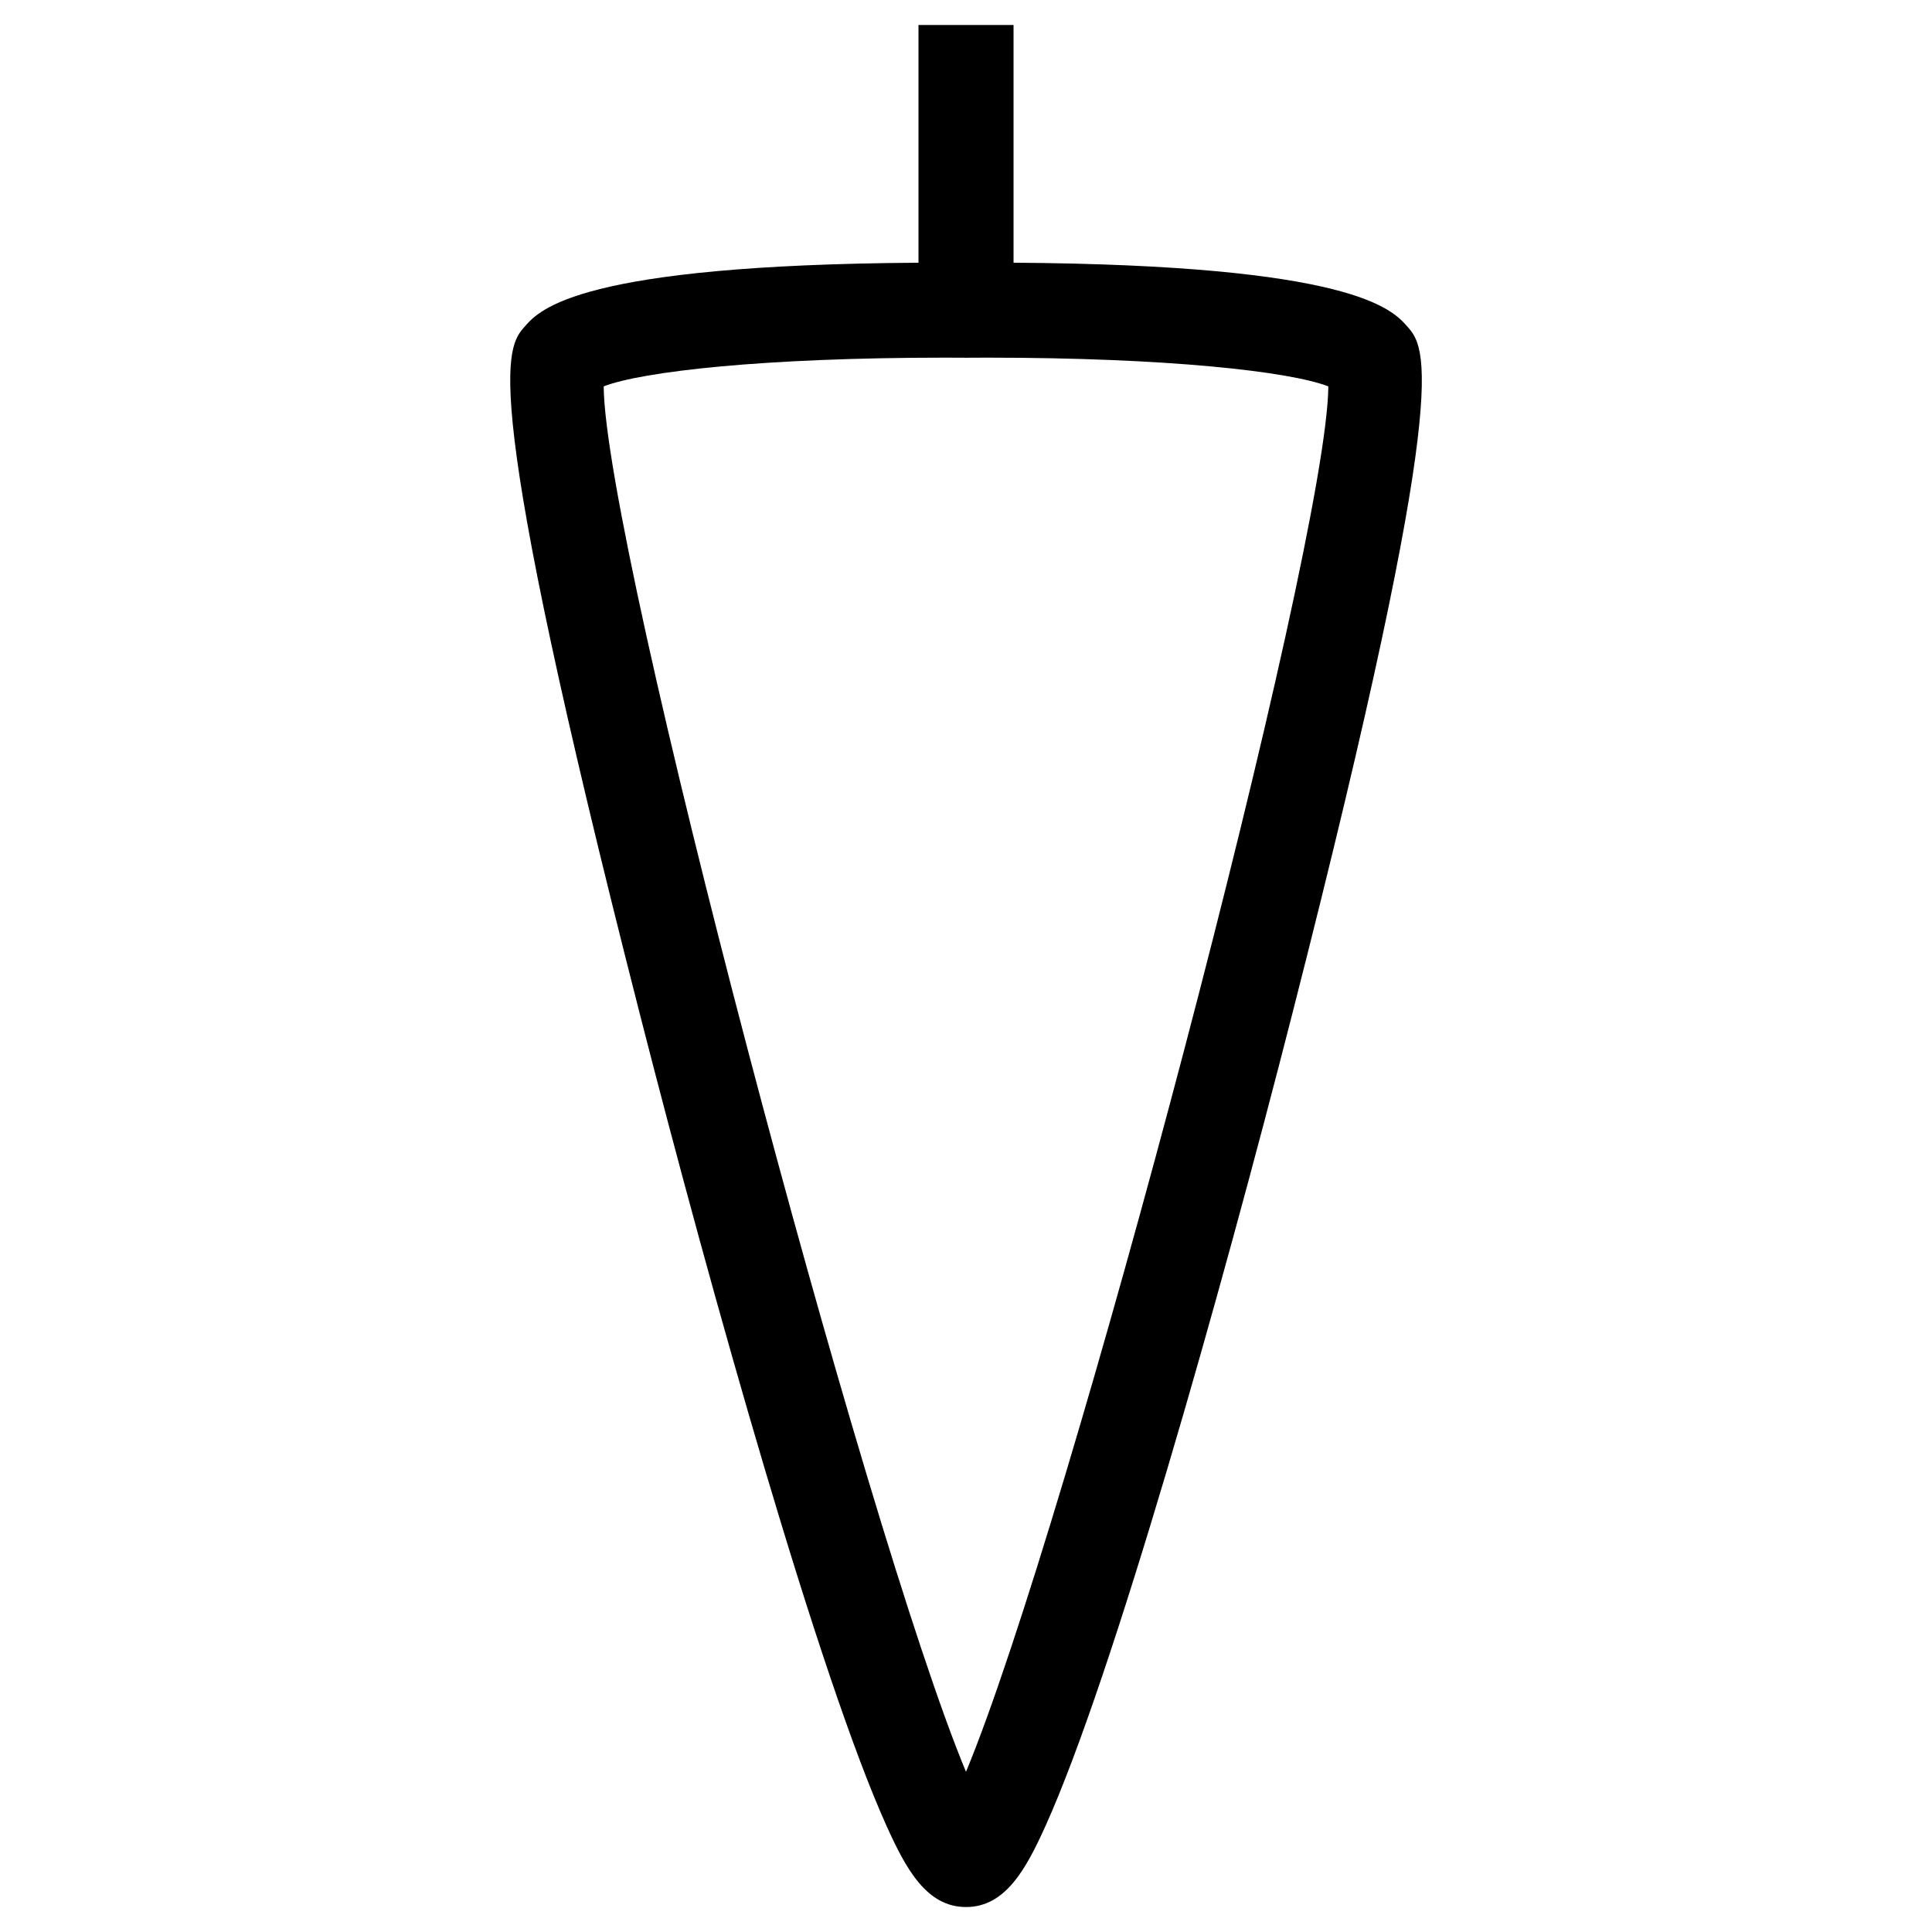
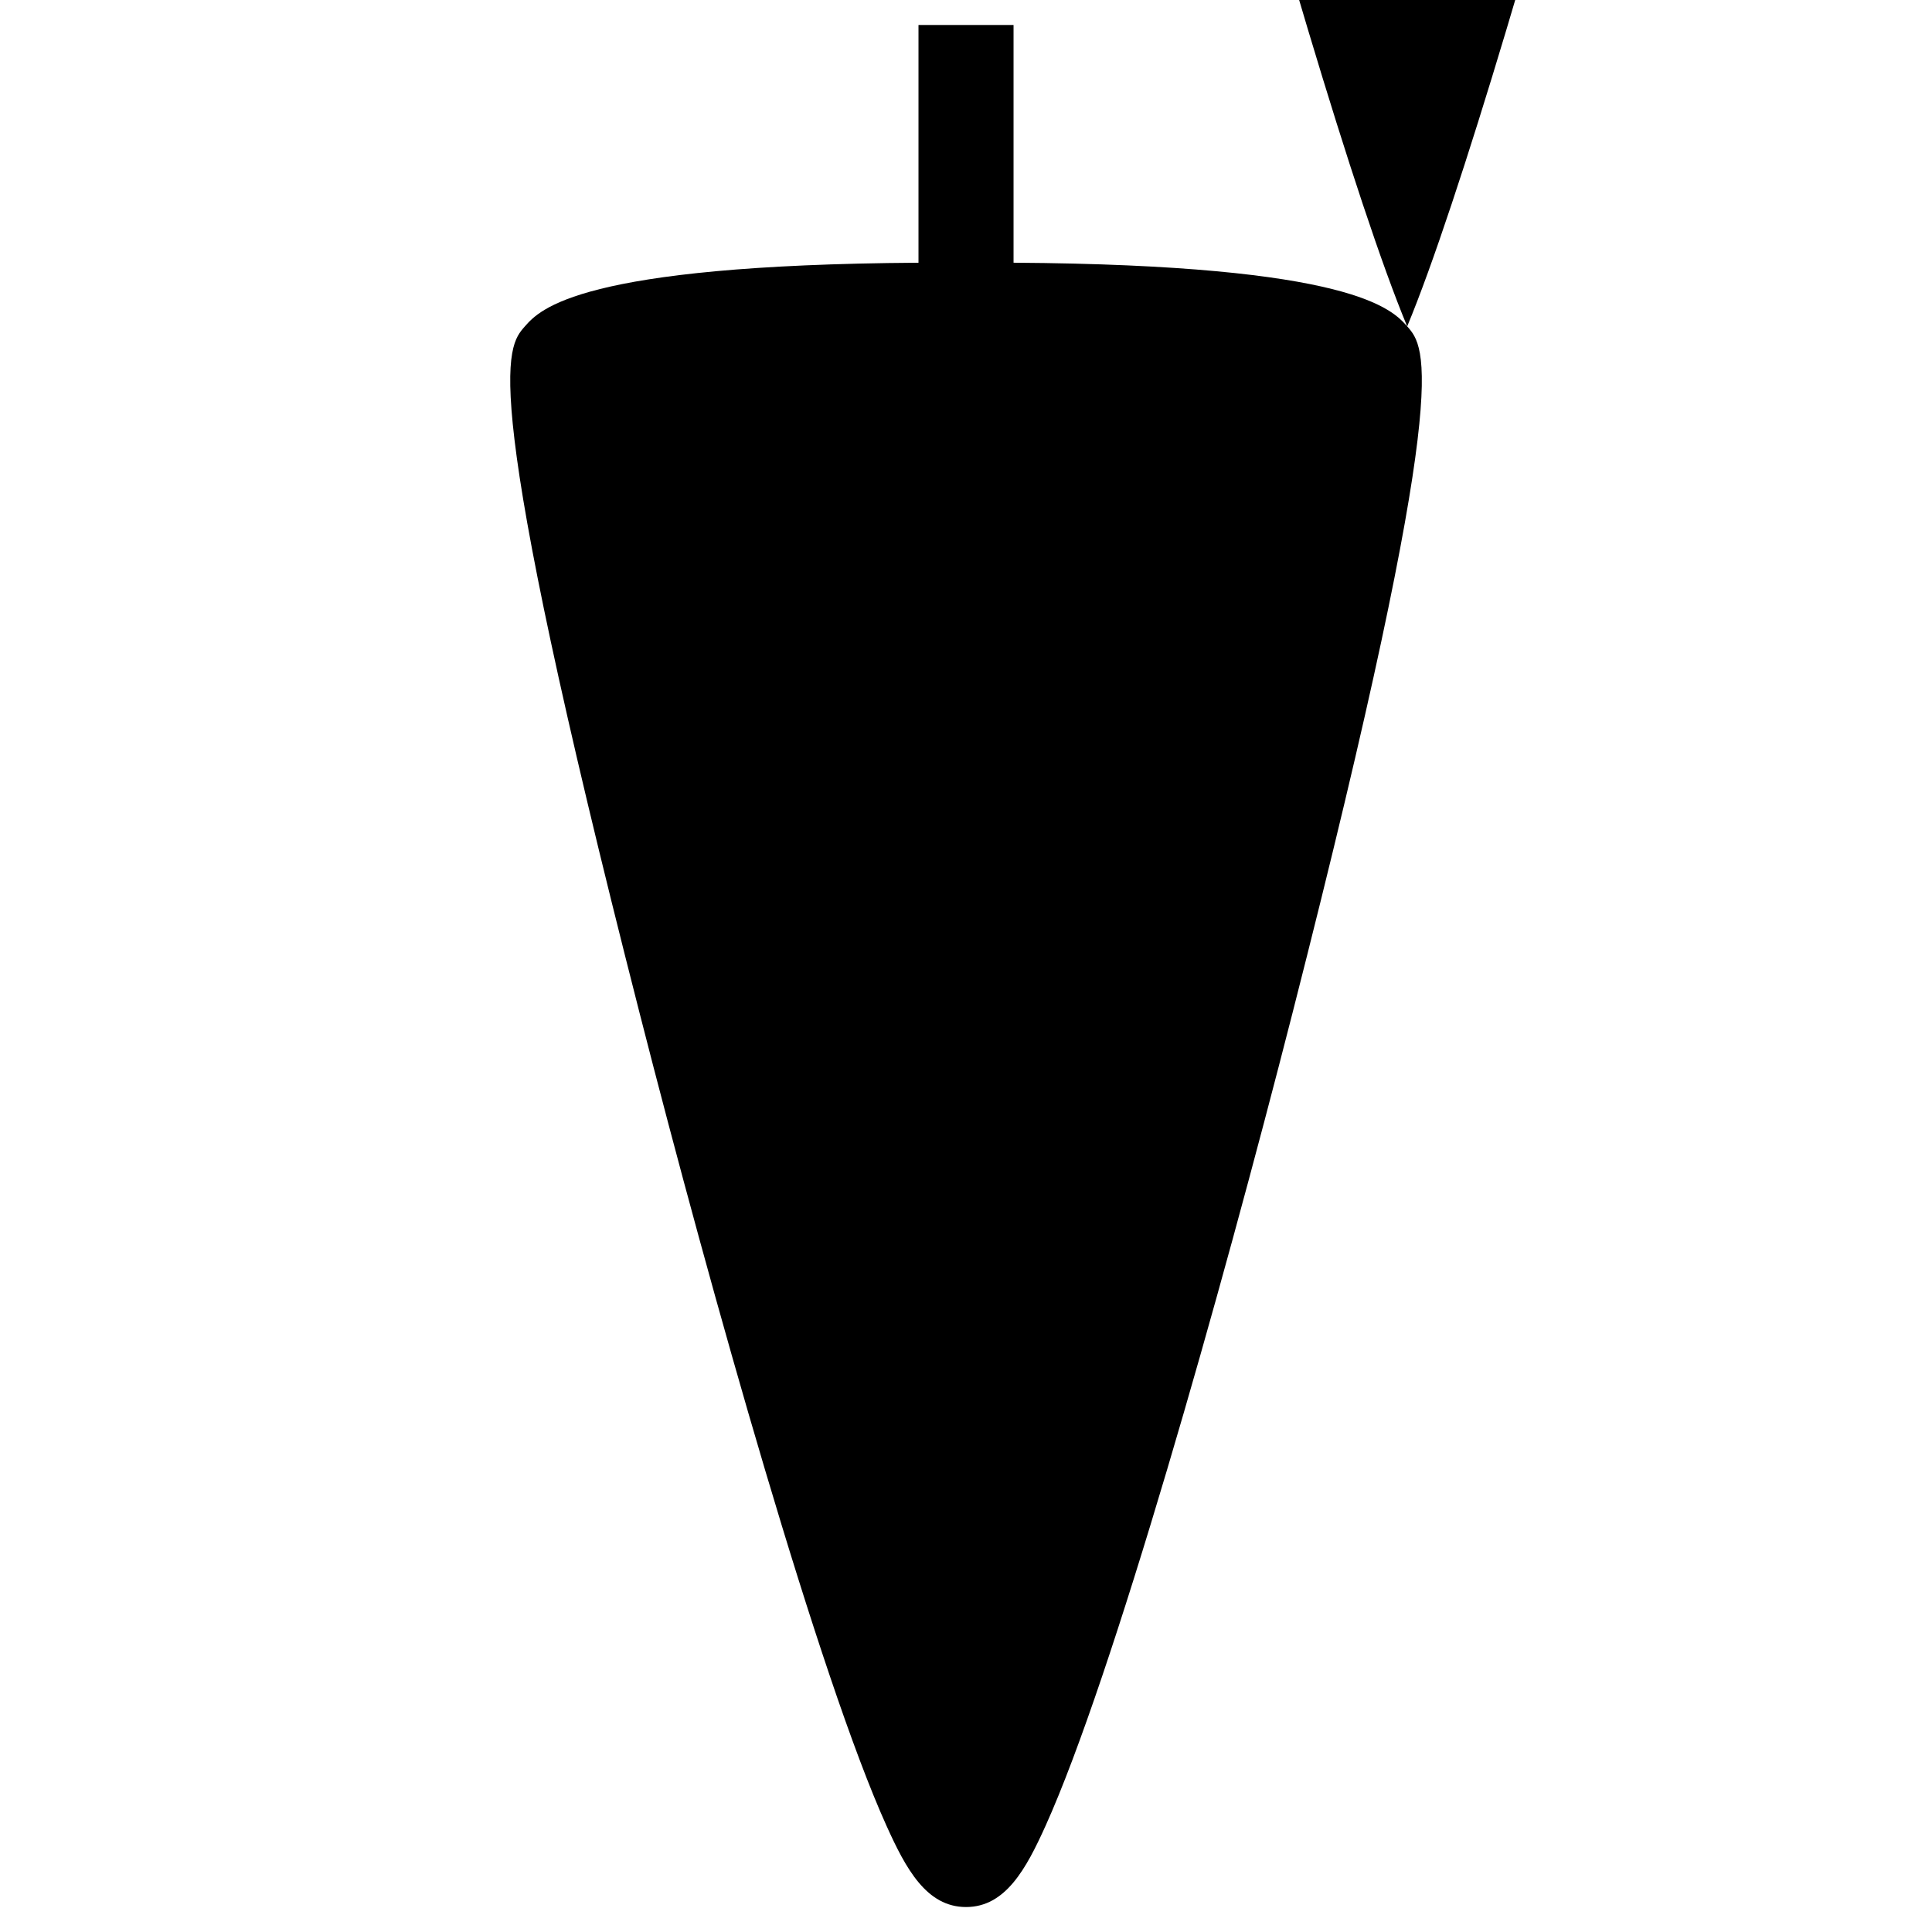
<svg xmlns="http://www.w3.org/2000/svg" fill="#000000" width="800px" height="800px" version="1.1" viewBox="144 144 512 512">
-   <path d="m516.92 230.5c-3.977-4.508-14.414-16.293-104.32-16.879v-63.004h-25.191v63.008c-89.91 0.586-100.35 12.367-104.32 16.879-4.957 5.621-12.453 14.121 30.398 181.93 19.105 74.824 47.715 176.14 65.449 215.43 5.121 11.34 10.582 21.52 21.074 21.52 10.488 0 15.949-10.184 21.074-21.523 17.738-39.293 46.34-140.61 65.449-215.43 42.852-167.81 35.352-176.3 30.395-181.93zm-116.92 383.05c-26.801-64.348-95.754-324.82-96.016-367.16 10.281-3.965 42.586-7.609 90.469-7.609 3.375 0 5.352 0.02 5.703 0.023 0.047 0 2.016-0.023 5.391-0.023 47.887 0 80.188 3.648 90.473 7.613-0.266 42.336-69.219 302.8-96.02 367.15z" />
+   <path d="m516.92 230.5c-3.977-4.508-14.414-16.293-104.32-16.879v-63.004h-25.191v63.008c-89.91 0.586-100.35 12.367-104.32 16.879-4.957 5.621-12.453 14.121 30.398 181.93 19.105 74.824 47.715 176.14 65.449 215.43 5.121 11.34 10.582 21.52 21.074 21.52 10.488 0 15.949-10.184 21.074-21.523 17.738-39.293 46.34-140.61 65.449-215.43 42.852-167.81 35.352-176.3 30.395-181.93zc-26.801-64.348-95.754-324.82-96.016-367.16 10.281-3.965 42.586-7.609 90.469-7.609 3.375 0 5.352 0.02 5.703 0.023 0.047 0 2.016-0.023 5.391-0.023 47.887 0 80.188 3.648 90.473 7.613-0.266 42.336-69.219 302.8-96.02 367.15z" />
</svg>